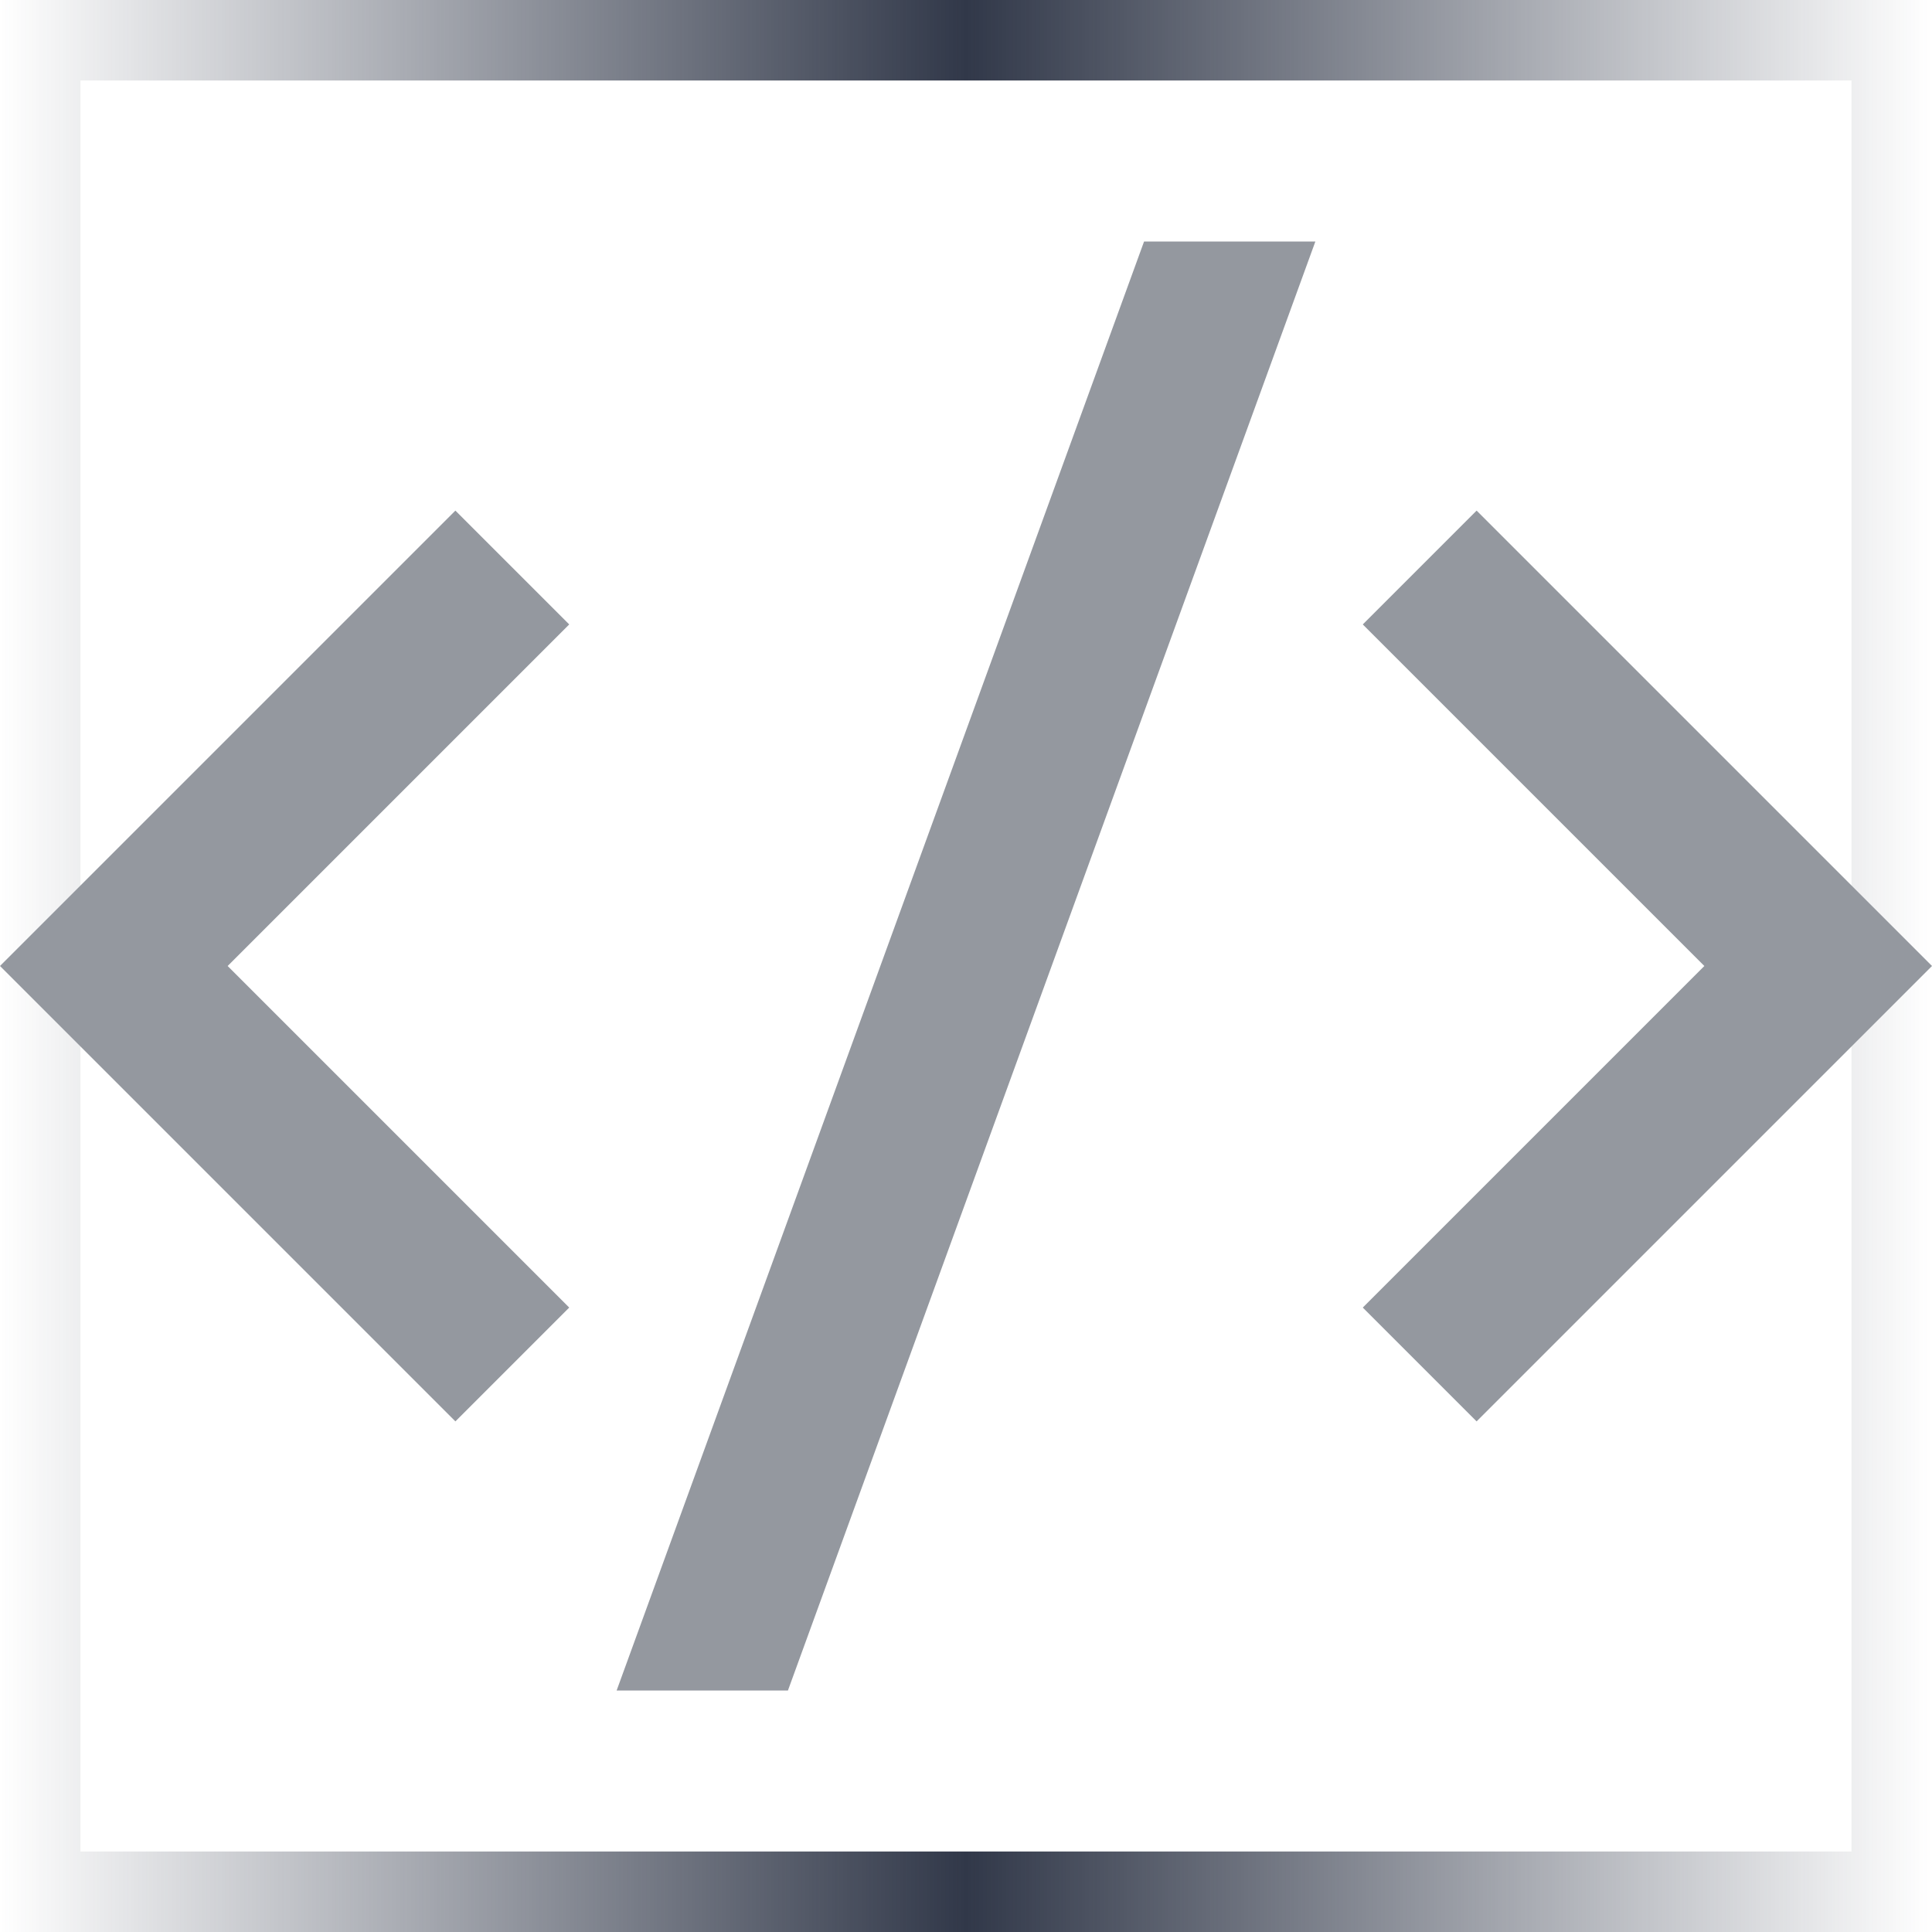
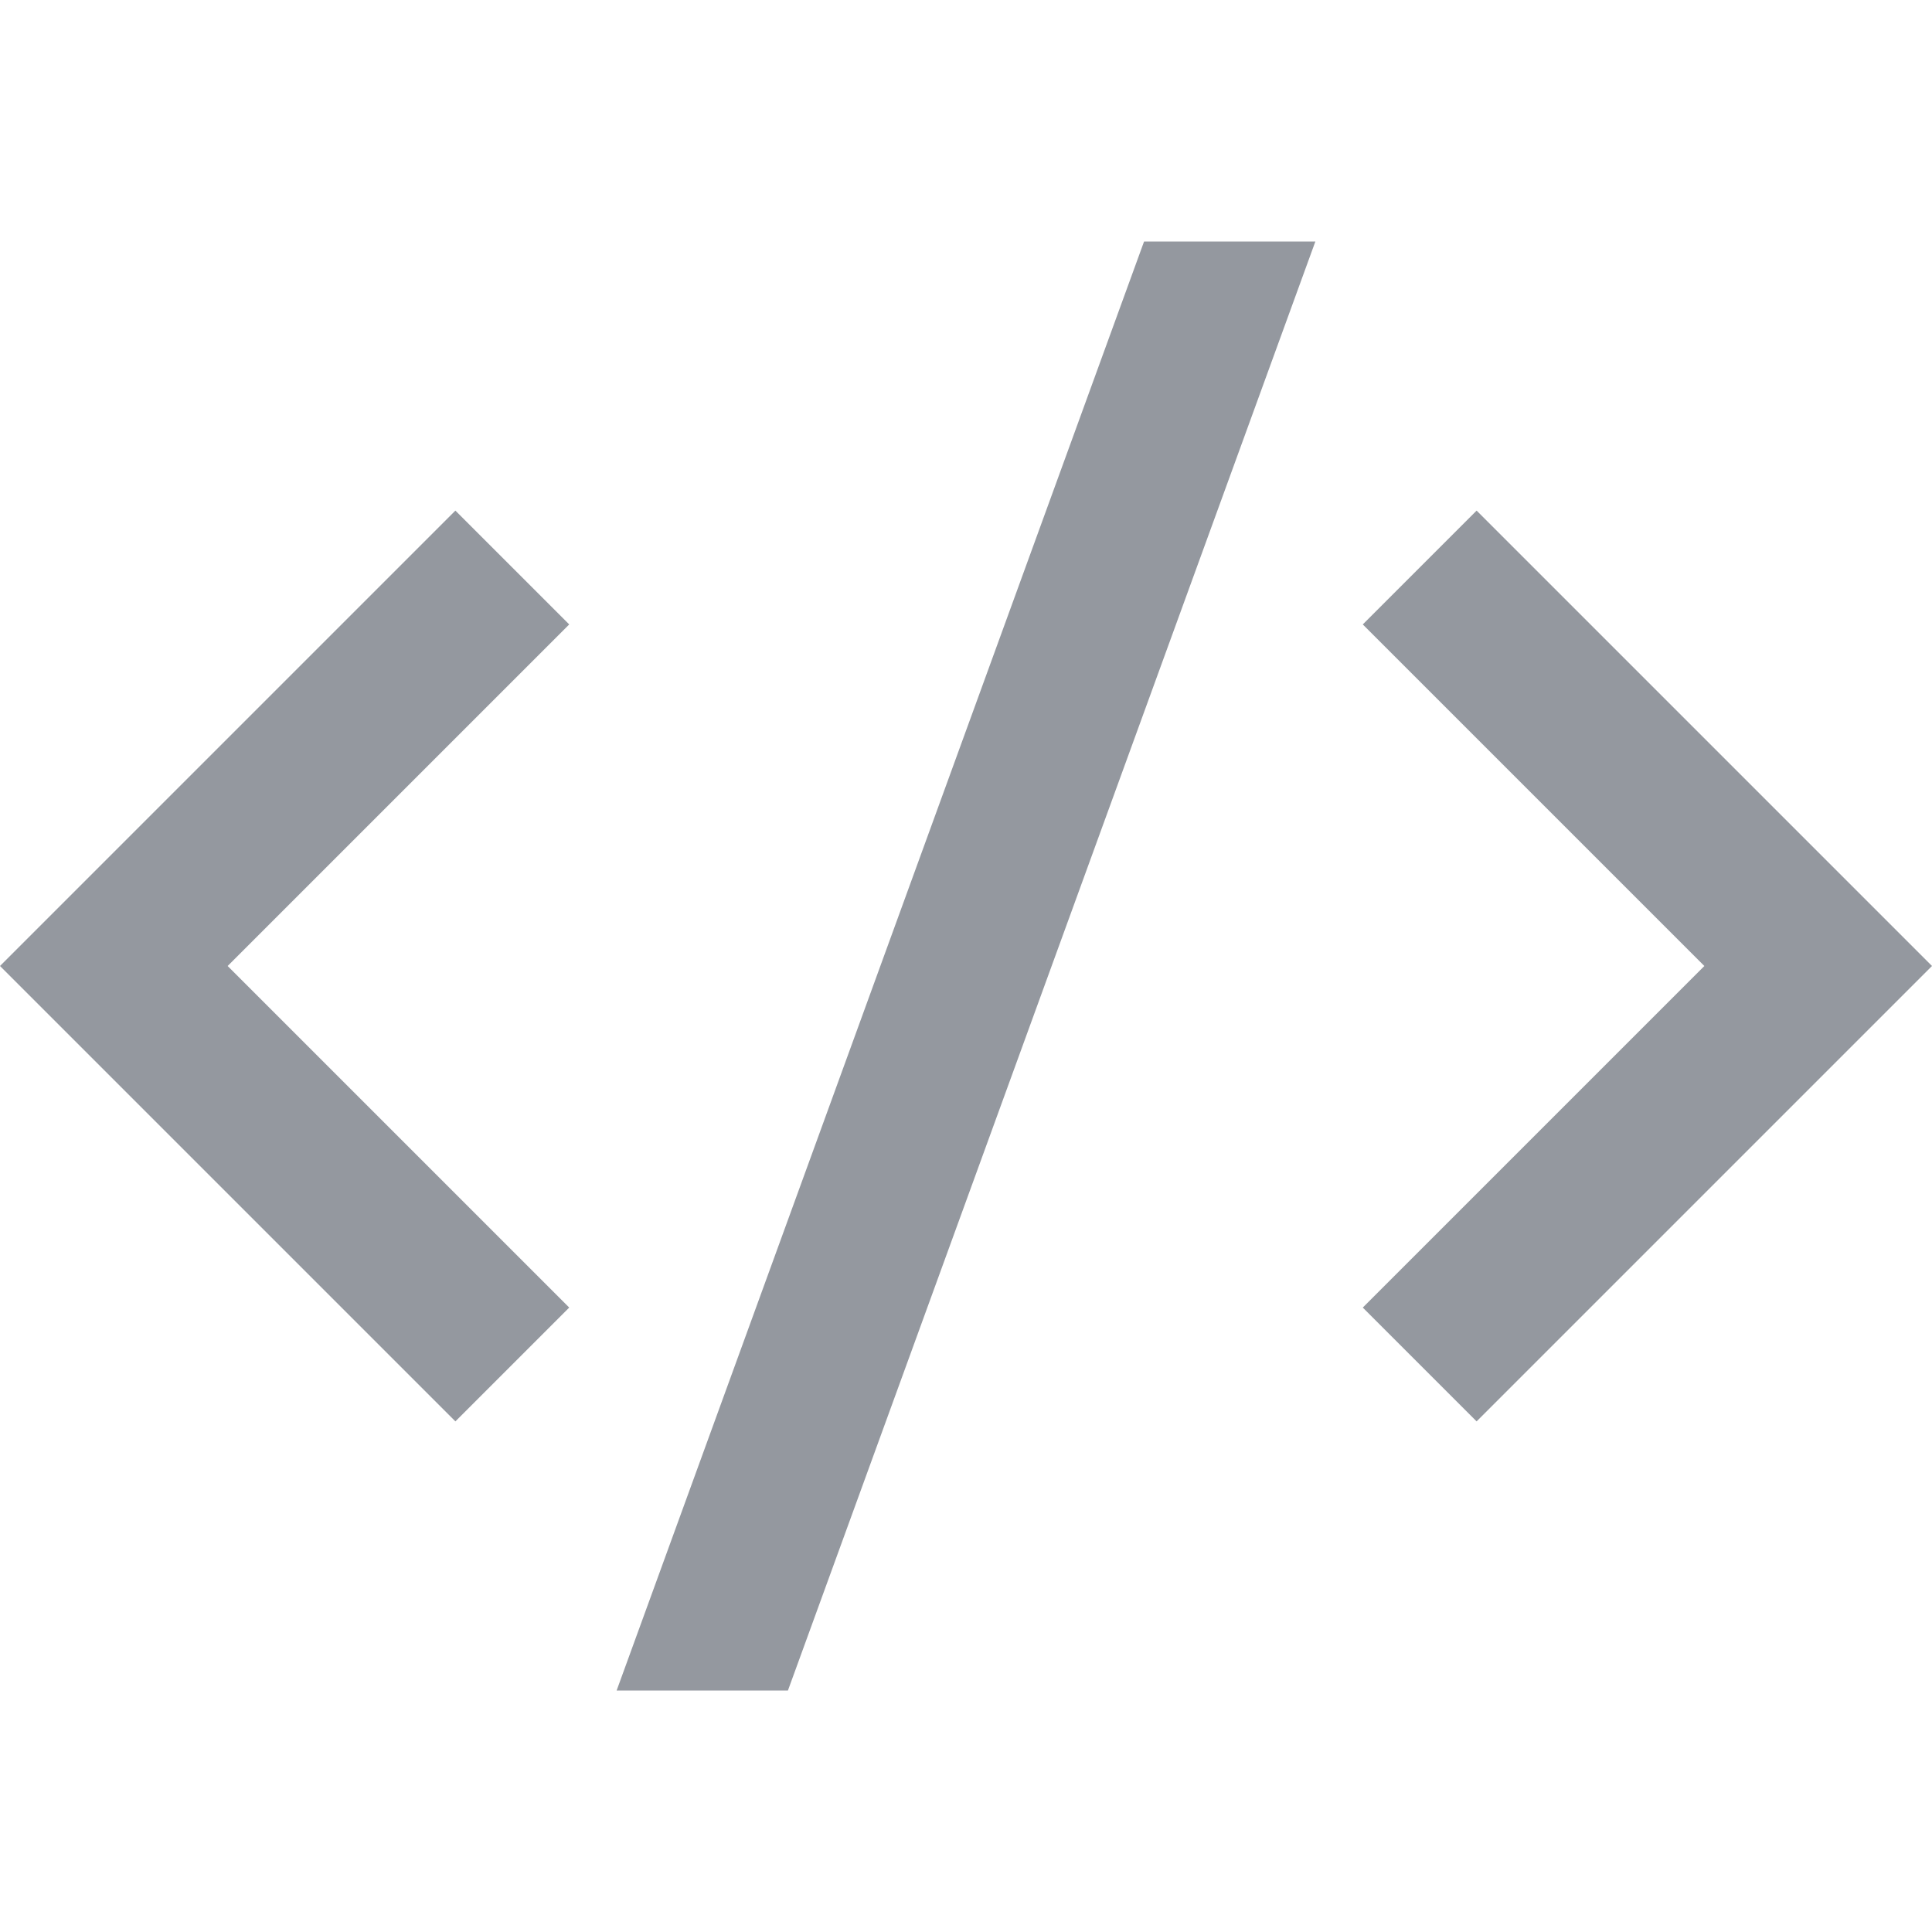
<svg xmlns="http://www.w3.org/2000/svg" width="24" height="24" viewBox="0 0 24 24" fill="none">
-   <rect x="0.5" y="0.5" width="23" height="23" stroke="url(#paint0_linear_254_1773)" />
  <path d="M24 12L18.343 17.657L16.929 16.243L21.172 12L16.929 7.757L18.343 6.343L24 12ZM2.828 12L7.071 16.243L5.657 17.657L0 12L5.657 6.343L7.071 7.757L2.828 12ZM9.788 21H7.66L14.212 3H16.34L9.788 21Z" fill="#94989F" />
  <defs>
    <linearGradient id="paint0_linear_254_1773" x1="0" y1="12" x2="24" y2="12" gradientUnits="userSpaceOnUse">
      <stop stop-color="#313849" stop-opacity="0" />
      <stop offset="0.5" stop-color="#313849" />
      <stop offset="1" stop-color="#313849" stop-opacity="0" />
    </linearGradient>
  </defs>
</svg>